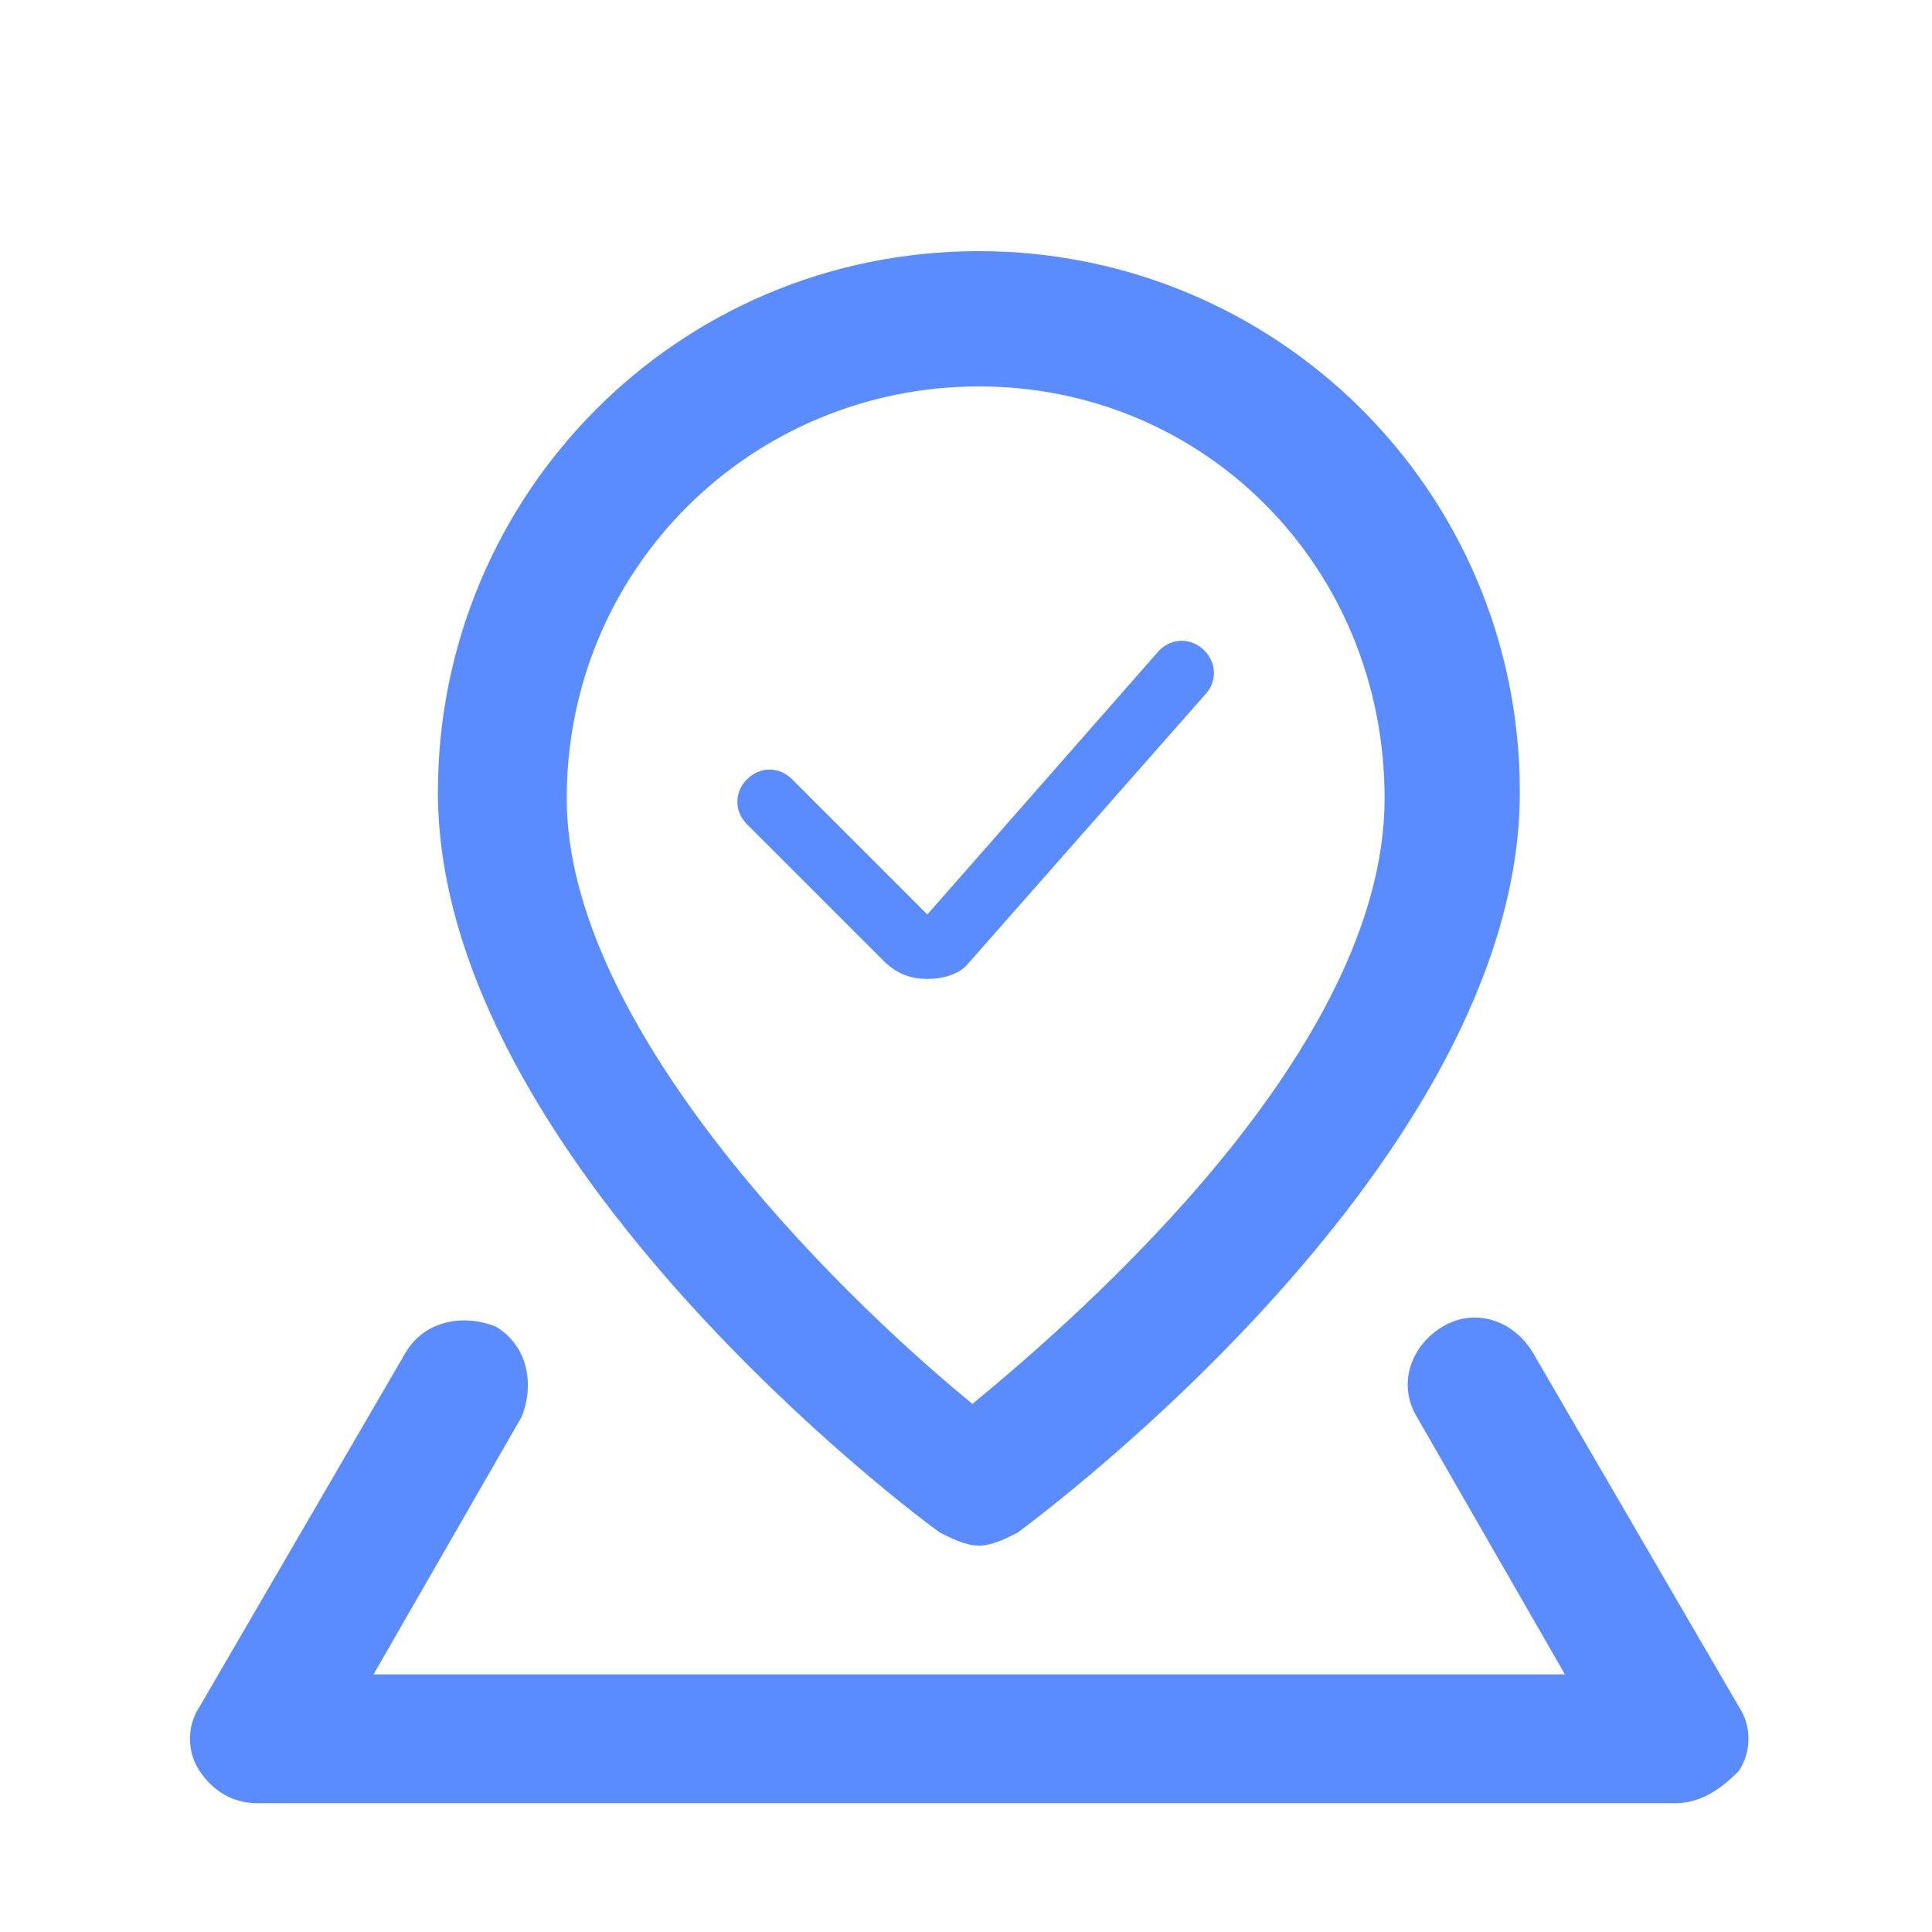
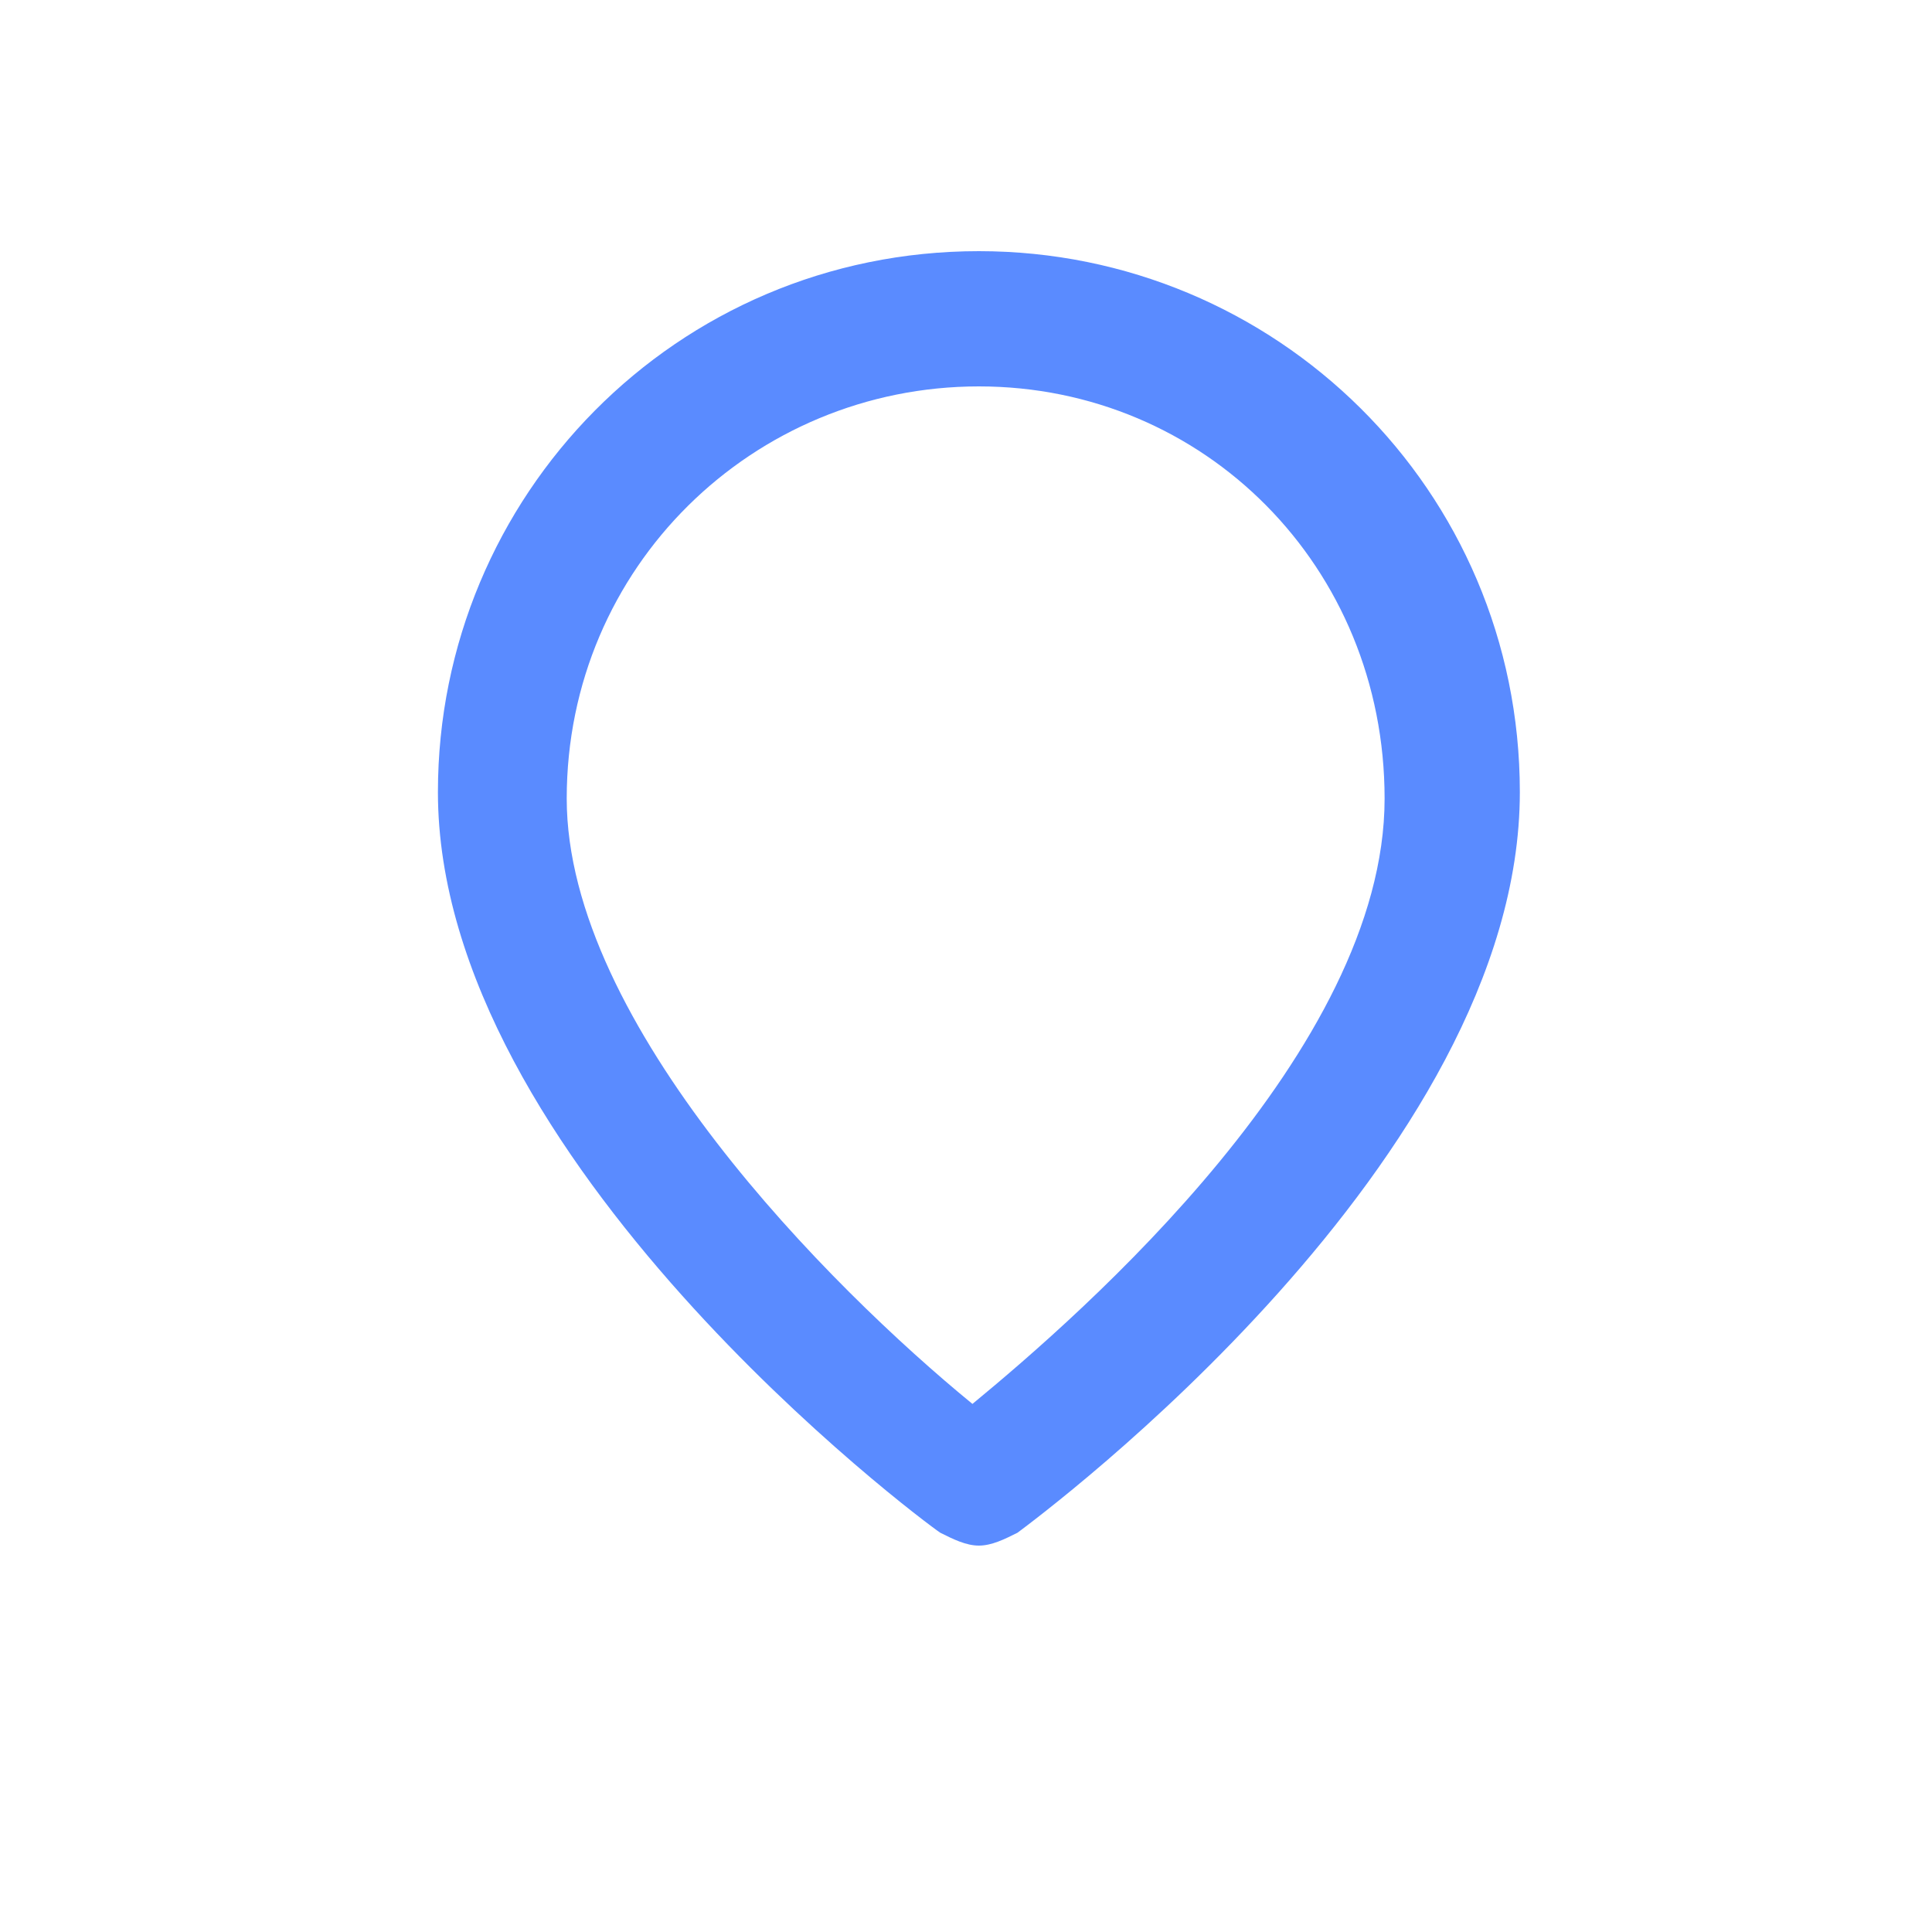
<svg xmlns="http://www.w3.org/2000/svg" t="1586761407438" class="icon" viewBox="0 0 1024 1024" version="1.1" p-id="19298" width="200" height="200">
  <defs>
    <style type="text/css" />
  </defs>
-   <path d="M491.52 518.827c-10.24 0-17.067-3.413-23.893-10.24l-71.68-71.68c-6.827-6.827-6.827-17.067 0-23.893s17.067-6.827 23.893 0l71.68 71.68 122.88-139.947c6.827-6.827 17.067-6.827 23.893 0 6.827 6.827 6.827 17.067 0 23.893L512 512c-3.413 3.413-10.24 6.827-20.48 6.827z" fill="#5a8bff" p-id="19299" />
-   <path d="M887.467 955.733H136.533c-13.653 0-23.893-6.827-30.72-17.067-6.827-10.24-6.827-23.893 0-34.133L215.04 716.8c10.24-17.067 30.72-20.48 47.787-13.653 17.067 10.24 20.48 30.72 13.653 47.787l-78.507 136.533h631.467L750.933 750.933c-10.24-17.067-3.413-37.547 13.653-47.787s37.547-3.413 47.787 13.653l109.227 187.733c6.827 10.24 6.827 23.893 0 34.133-10.24 10.24-20.48 17.067-34.133 17.067z" fill="#5a8bff" p-id="19300" />
  <path d="M518.827 819.2c-6.827 0-13.653-3.413-20.48-6.827-10.24-6.827-266.24-197.973-266.24-392.533 0-157.013 126.293-286.72 286.72-286.72 157.013 0 286.72 126.293 286.72 286.72 0 194.56-252.587 382.293-266.24 392.533-6.827 3.413-13.653 6.827-20.48 6.827z m0-614.4c-119.467 0-218.453 95.573-218.453 218.453 0 119.467 139.947 259.413 215.04 320.853 58.027-47.787 218.453-187.733 218.453-320.853 0-122.88-95.573-218.453-215.04-218.453z" fill="#5a8bff" p-id="19301" />
</svg>